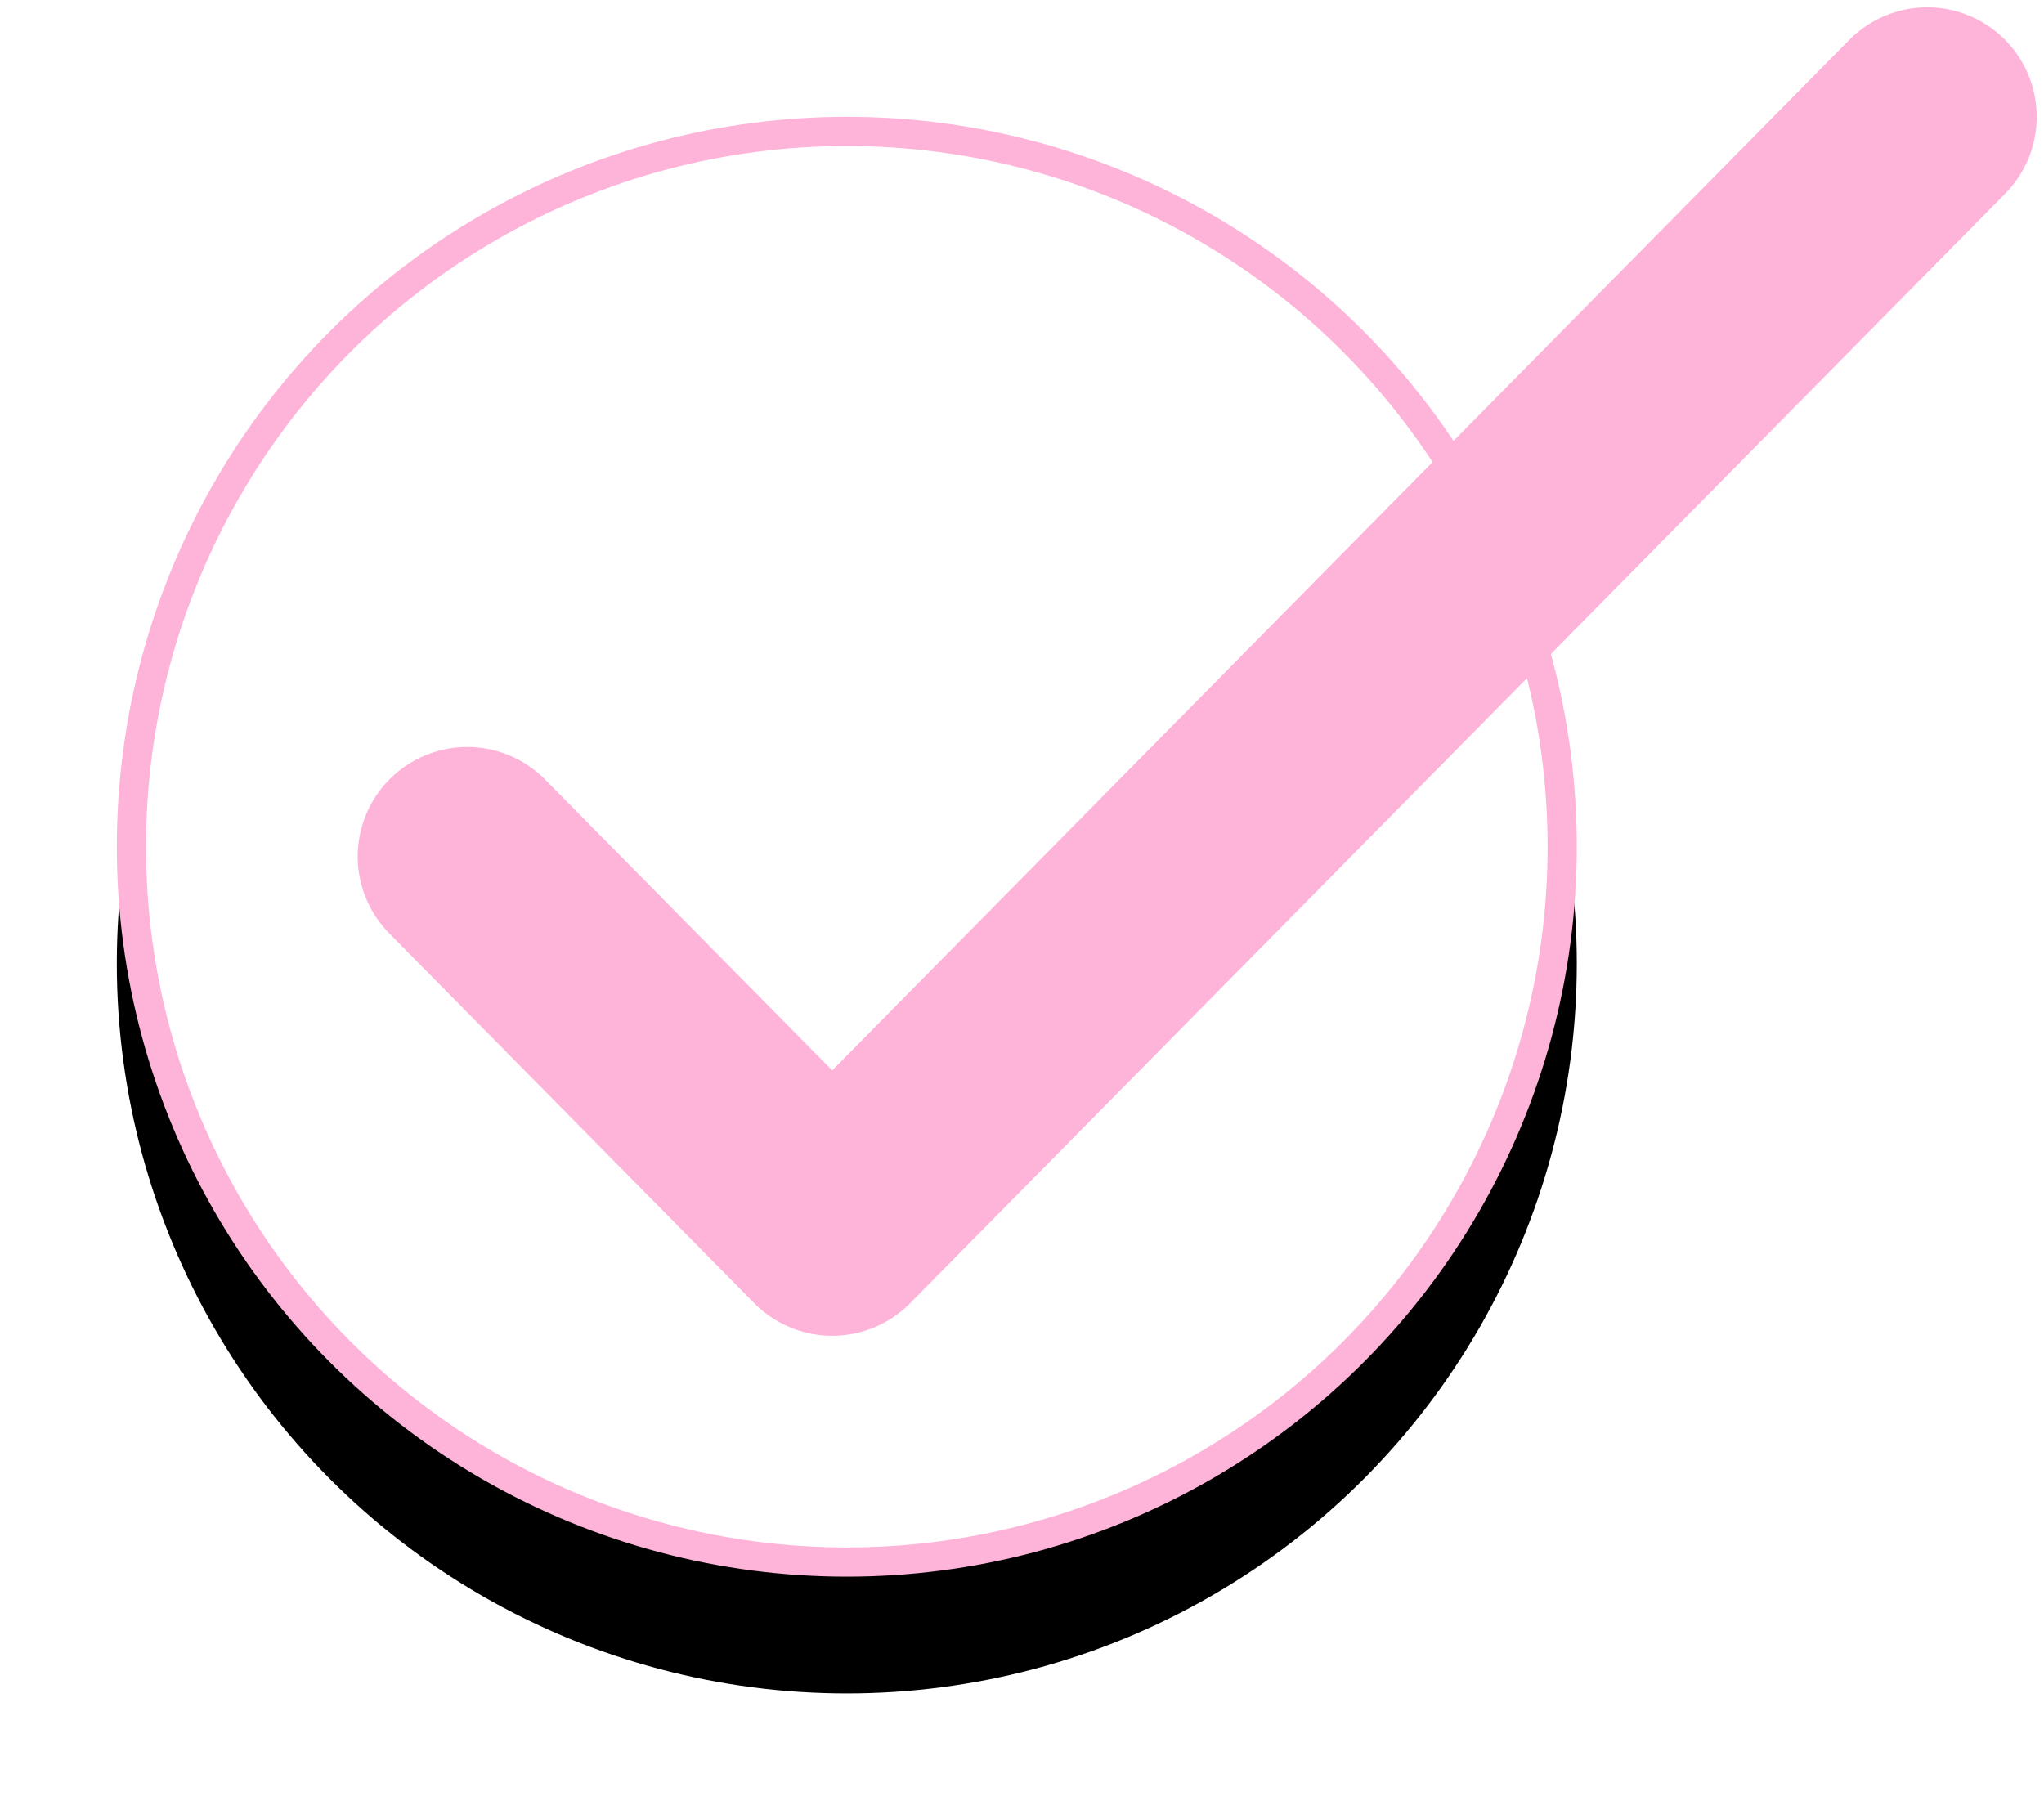
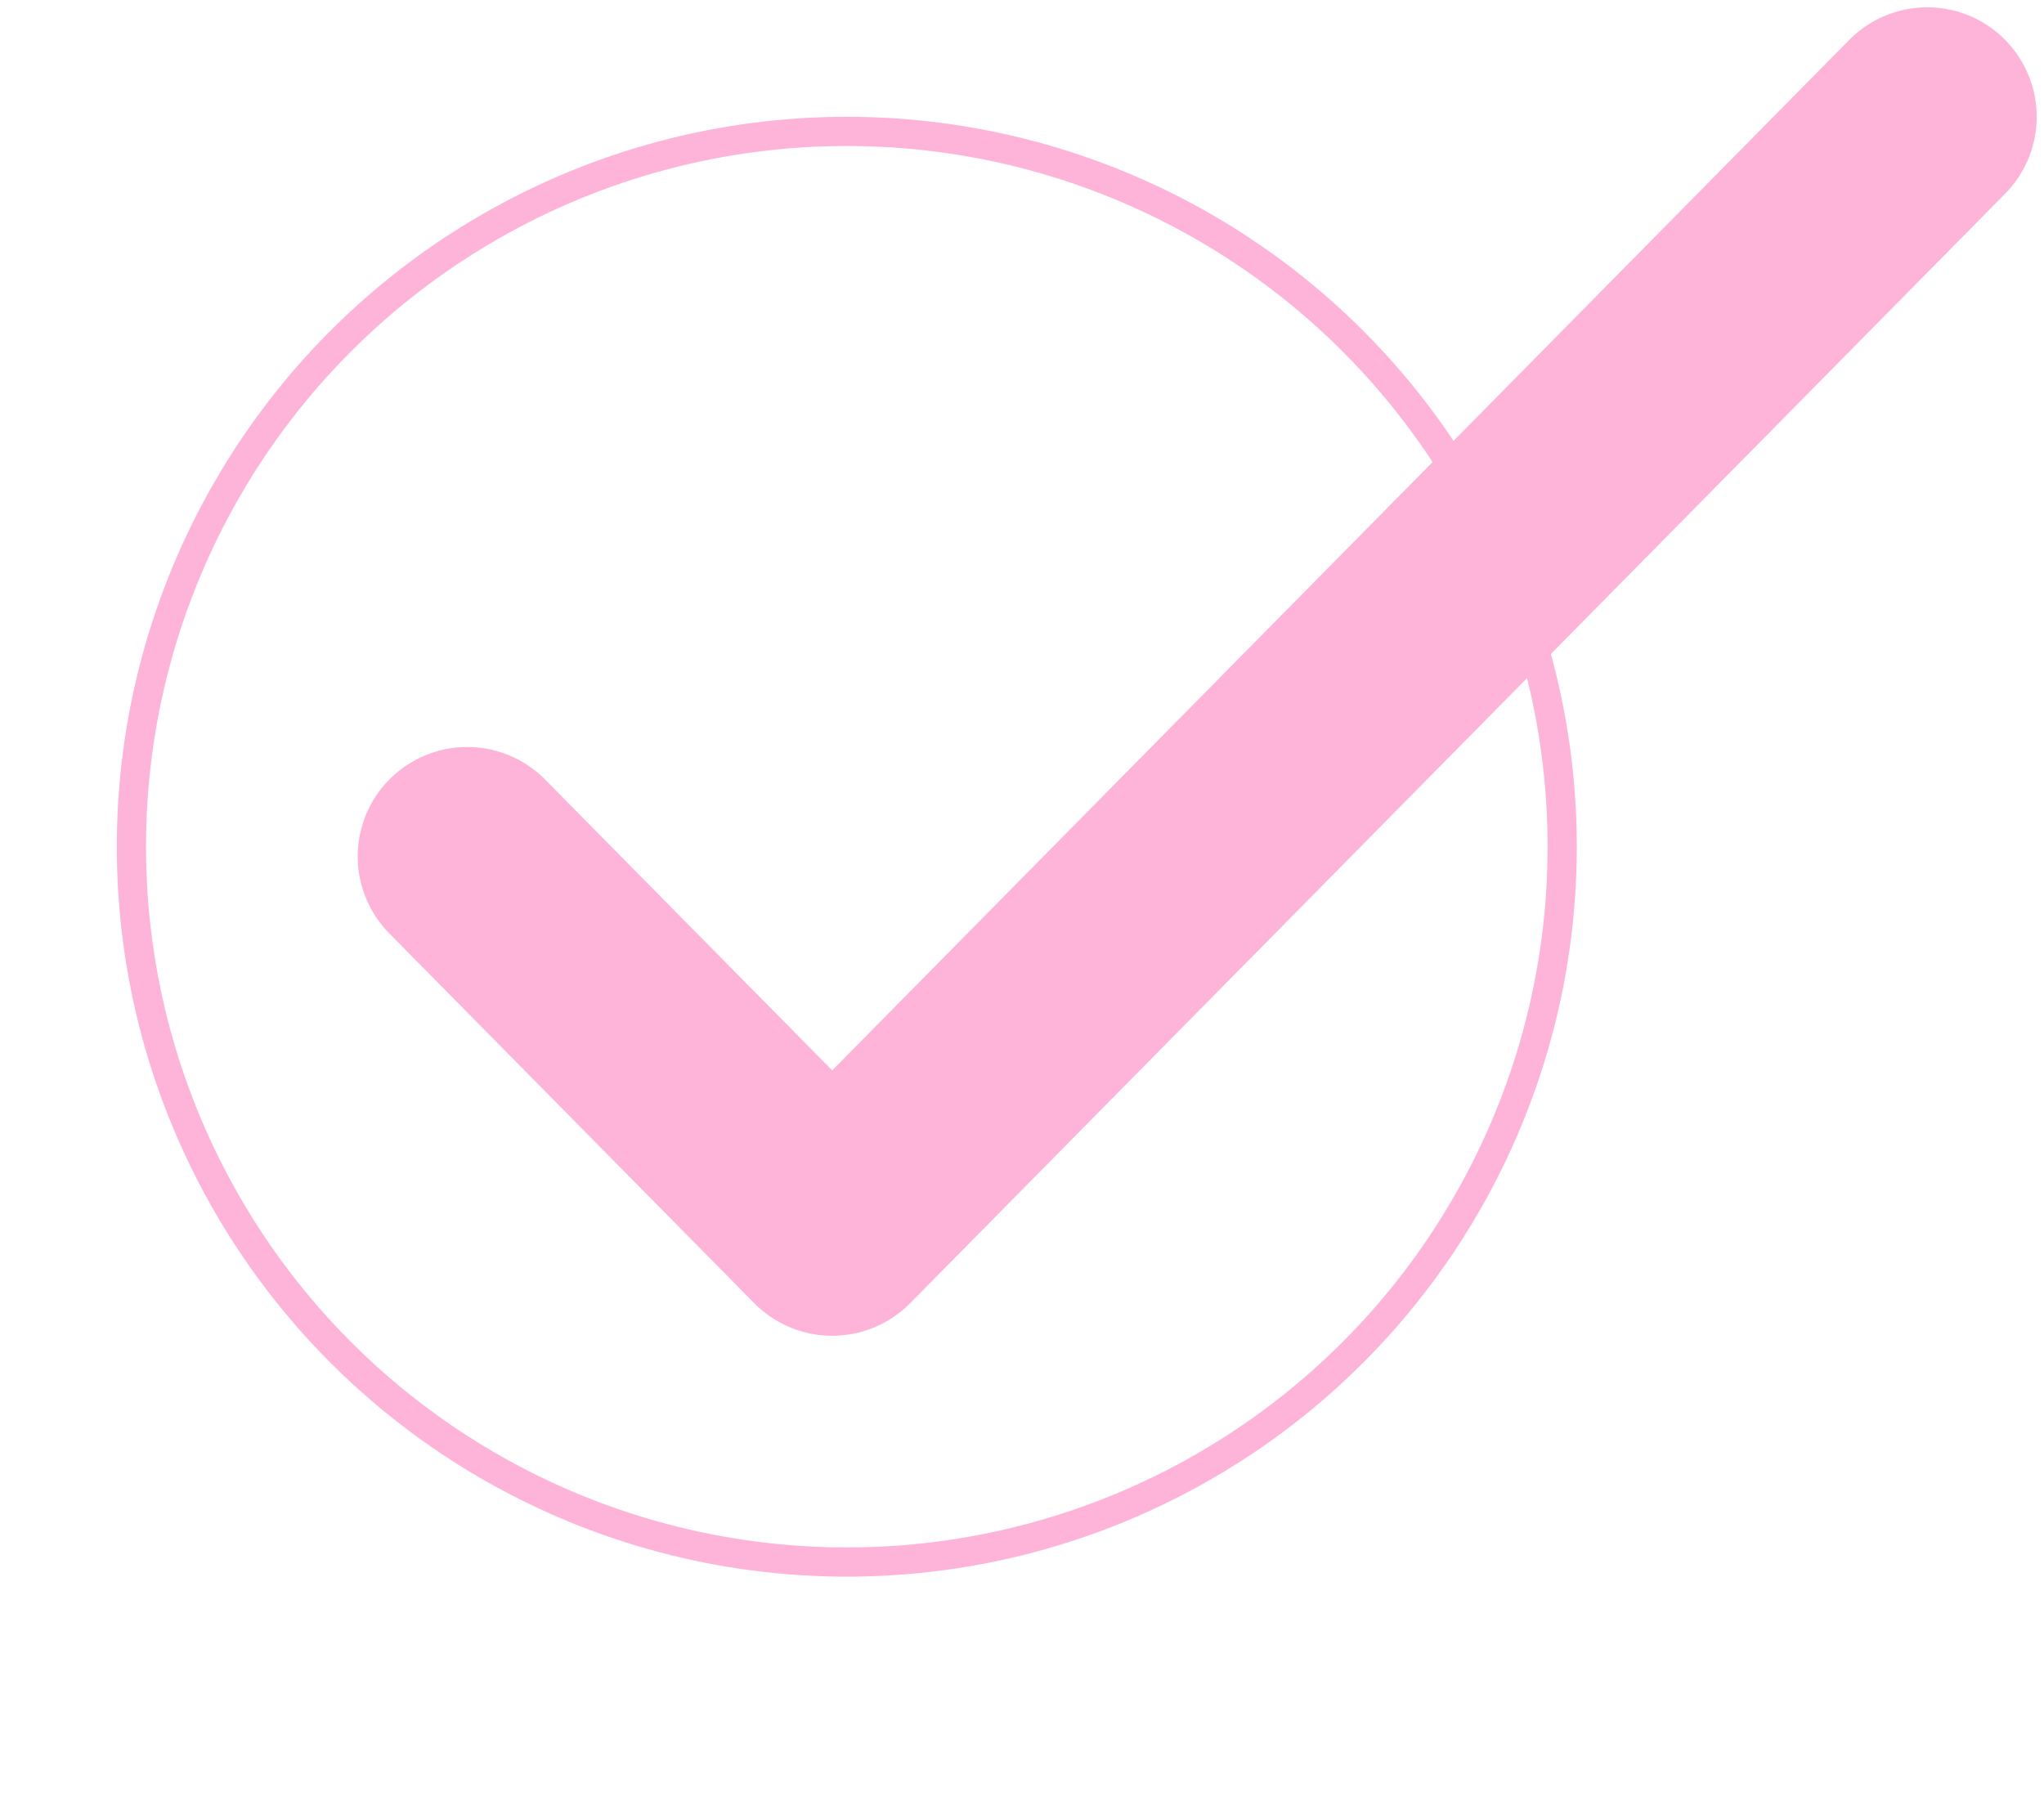
<svg xmlns="http://www.w3.org/2000/svg" xmlns:xlink="http://www.w3.org/1999/xlink" version="1.1" viewBox="0 0 35 31">
  <title>Group 5</title>
  <defs>
-     <circle id="a" cx="12.5" cy="12.5" r="12.5" />
    <filter id="b" x="-16%" y="-8%" width="132%" height="132%">
      <feOffset dx="0" dy="2" in="SourceAlpha" result="shadowOffsetOuter1" />
      <feGaussianBlur in="shadowOffsetOuter1" result="shadowBlurOuter1" stdDeviation="1" />
      <feComposite in="shadowBlurOuter1" in2="SourceAlpha" operator="out" result="shadowBlurOuter1" />
      <feColorMatrix in="shadowBlurOuter1" values="0 0 0 0 0 0 0 0 0 0 0 0 0 0 0 0 0 0 0.5 0" />
    </filter>
  </defs>
  <g fill="none" fill-rule="evenodd">
    <g transform="translate(-640 -4027)">
      <g transform="translate(642 4029)">
        <use fill="black" filter="url(#b)" xlink:href="#a" />
        <circle cx="12.5" cy="12.5" r="12.25" fill="#fff" fill-rule="evenodd" stroke="#FEB4D8" stroke-linejoin="square" stroke-width=".5" />
        <polyline points="6 12.667 12.25 19 31 0" stroke="#FEB4D8" stroke-linecap="round" stroke-linejoin="round" stroke-width="3.75" />
      </g>
    </g>
  </g>
</svg>